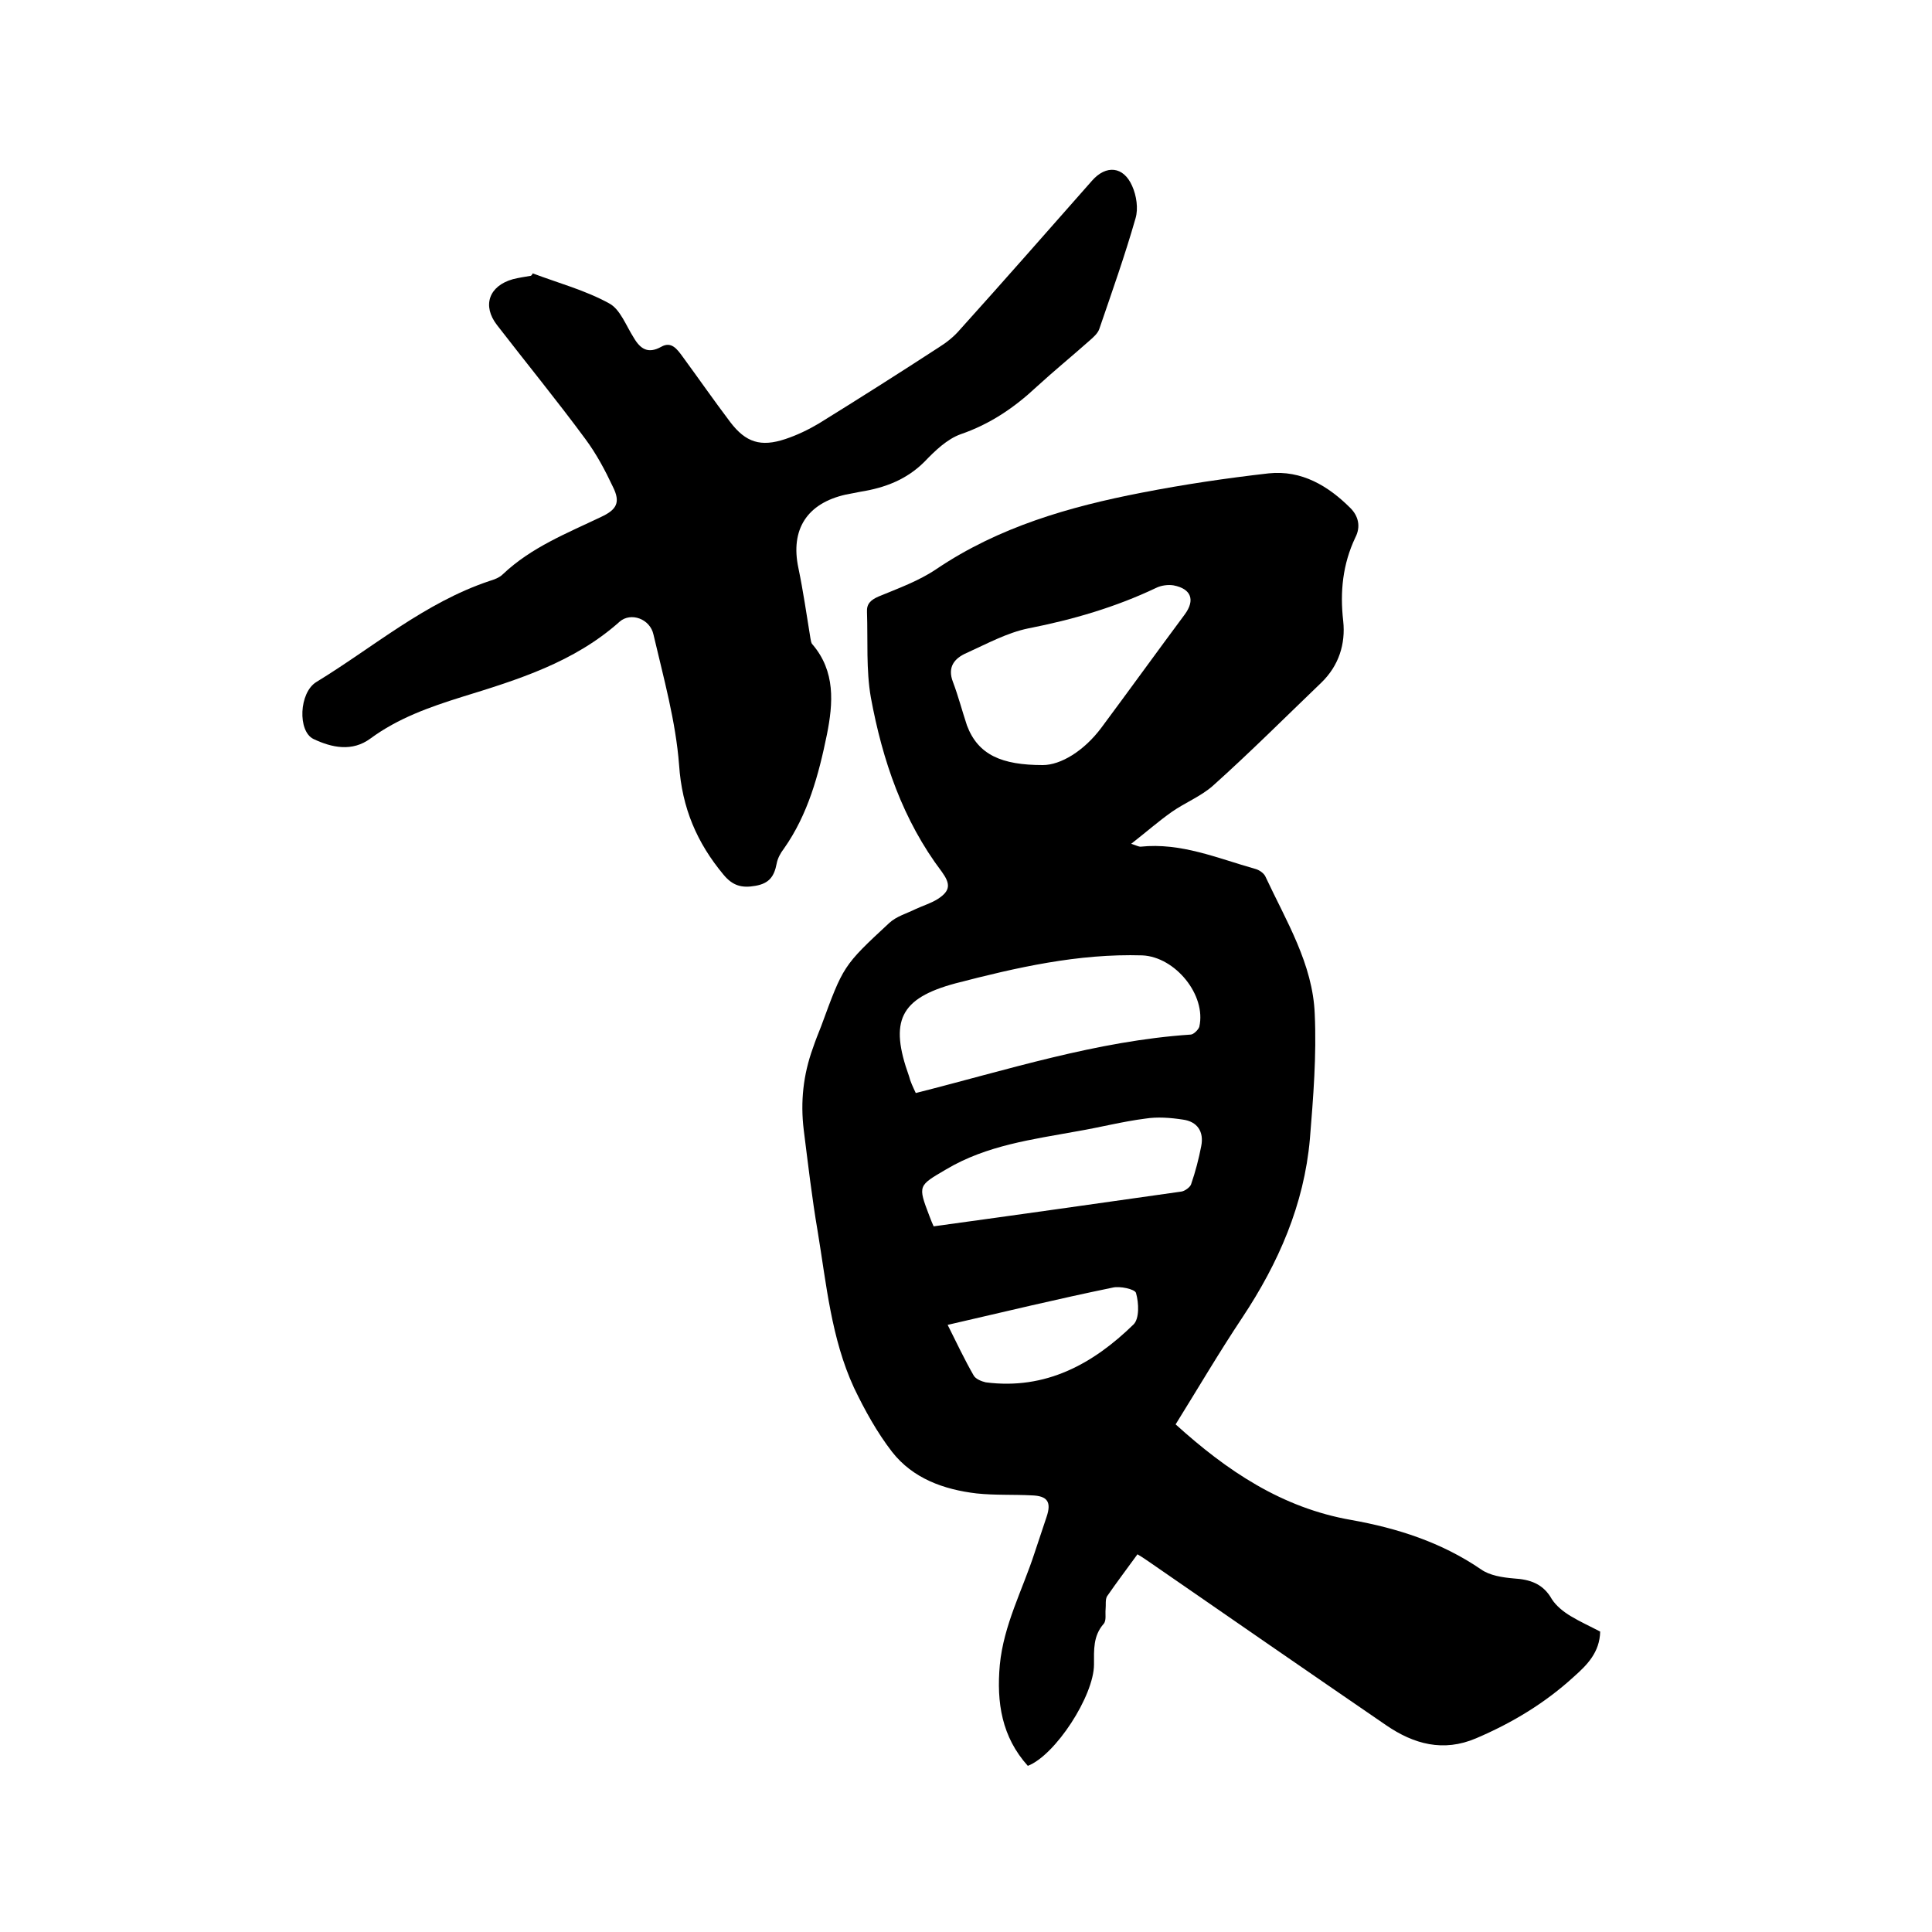
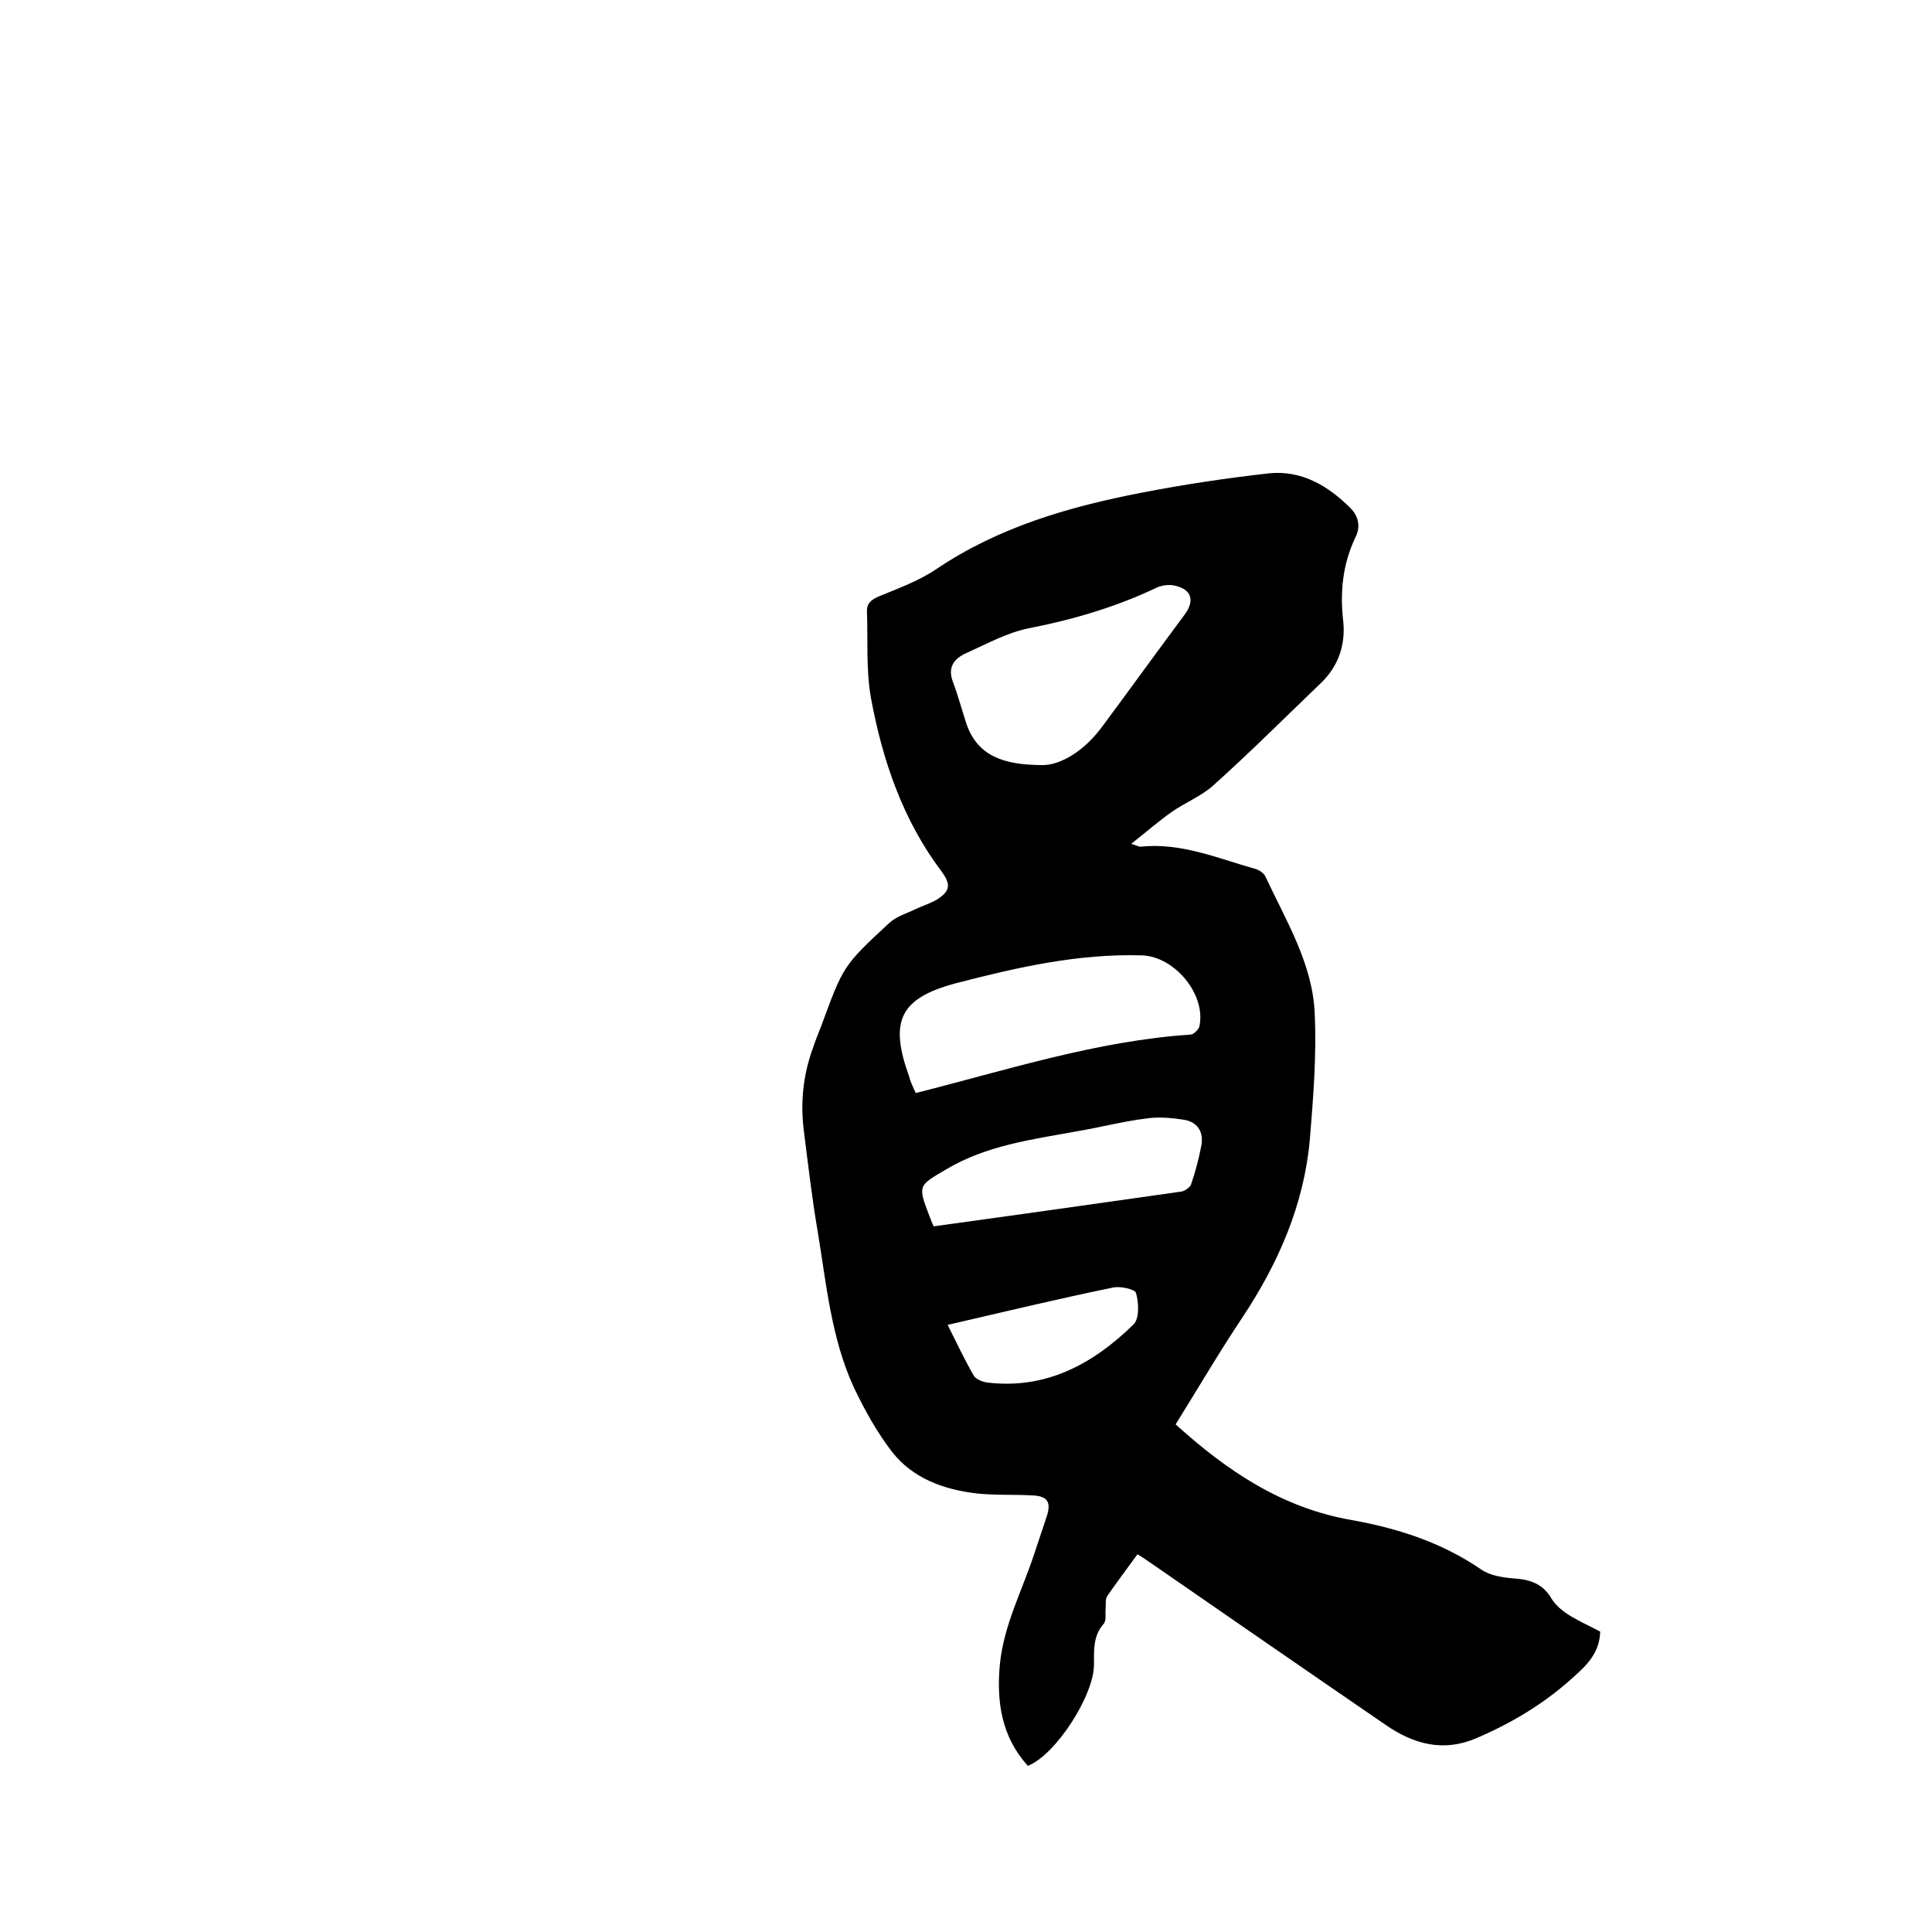
<svg xmlns="http://www.w3.org/2000/svg" enable-background="new 0 0 400 400" viewBox="0 0 400 400">
  <path d="m331.3 337.8c-.1 4.3-2.7 6.9-5.4 9.3-6 5.5-12.8 9.6-20.3 12.8-6.8 2.9-12.9 1.2-18.6-2.7-16.2-11.1-32.4-22.3-48.6-33.5-.9-.6-1.7-1.2-2.9-1.9-2.1 2.9-4.3 5.8-6.3 8.7-.4.7-.2 1.8-.3 2.7-.1 1 .2 2.3-.4 3-2.2 2.5-2 5.4-2 8.4 0 6.5-8 18.8-13.7 21-5.4-6-6.5-13.1-5.8-20.9.8-8.3 4.7-15.5 7.2-23.2.8-2.5 1.7-5 2.5-7.5 1-3 .2-4.3-3.1-4.4-3.8-.2-7.6 0-11.4-.4-6.8-.8-13.2-3.1-17.5-8.6-3.1-4-5.7-8.7-7.9-13.3-4.7-10.2-5.7-21.4-7.5-32.3-1.2-7-2-14-2.9-21.1-.7-5.8-.1-11.4 1.9-16.9.5-1.5 1.1-3 1.7-4.5 4.6-12.5 4.5-12.5 14.1-21.4 1.5-1.4 3.7-2 5.5-2.9 1.5-.7 3.2-1.2 4.6-2.1 2.6-1.7 2.6-3.1.8-5.6-8.1-10.7-12.3-23.1-14.7-36.1-1-5.7-.6-11.8-.8-17.7-.1-1.7.8-2.5 2.4-3.2 4.1-1.7 8.3-3.2 12-5.7 12.9-8.7 27.5-12.9 42.5-15.8 8.7-1.7 17.5-3 26.3-4 6.8-.7 12.3 2.6 16.9 7.2 1.6 1.6 2.2 3.8 1 6.1-2.6 5.5-3.2 11.2-2.5 17.3.5 4.7-.9 9.2-4.5 12.7-7.5 7.2-14.8 14.5-22.5 21.4-2.5 2.2-5.8 3.5-8.5 5.4s-5.2 4.1-8.4 6.6c1.2.4 1.6.6 1.9.6 8.4-.9 16 2.4 23.8 4.6.8.2 1.8.9 2.1 1.6 4.3 9.2 9.8 18.1 10.2 28.4.4 8.6-.3 17.3-1 25.9-1.2 13.6-6.5 25.7-14 37-4.8 7.2-9.2 14.7-13.8 22.1 10.6 9.6 22 17.3 36.4 19.8 9.5 1.7 18.6 4.6 26.8 10.2 1.8 1.3 4.5 1.7 6.8 1.9 3.4.2 6.1 1.1 7.9 4.3.9 1.4 2.4 2.6 3.9 3.5 2 1.2 4 2.1 6.1 3.2zm-141.7-111.5c19-4.8 37.5-10.8 56.9-12.1.6 0 1.6-1 1.8-1.6 1.5-6.6-5-14.5-11.8-14.8-13.3-.4-26 2.5-38.7 5.8-11.5 3.1-13.7 7.8-9.6 19.2.3 1.2.8 2.2 1.4 3.5zm26.3-67.9c3.7 0 8.5-2.9 12.1-7.7 5.8-7.8 11.5-15.7 17.3-23.5 2.2-3 1.3-5.3-2.3-6-1.1-.2-2.6 0-3.6.5-8.4 4-17.3 6.6-26.5 8.4-4.4.9-8.6 3.2-12.8 5.1-2.5 1.1-4 2.9-2.8 6 1.1 2.9 1.9 6 2.9 9 2.3 6.1 7.2 8.2 15.7 8.2zm-22.6 95.5c17.5-2.4 34.4-4.8 51.3-7.2.7-.1 1.8-.9 2-1.5.9-2.6 1.6-5.3 2.1-7.9.6-3-.8-5.1-3.8-5.5-2.6-.4-5.3-.6-7.8-.2-4.7.6-9.3 1.8-14 2.6-9.3 1.7-18.8 2.9-27.2 7.9-5.8 3.4-5.9 3.3-3.5 9.6.3.8.7 1.8.9 2.2zm2.9 20.4c1.9 3.8 3.5 7.2 5.4 10.5.4.7 1.6 1.2 2.5 1.4 12.4 1.6 22.2-3.8 30.6-12 1.2-1.2 1.1-4.4.5-6.5-.2-.8-3.4-1.5-4.9-1.1-11.2 2.3-22.4 5-34.1 7.7z" />
-   <path d="m110.3 56.6c5.3 2 10.9 3.5 15.8 6.2 2.3 1.2 3.5 4.6 5.1 7.1 1.4 2.4 3 3.4 5.7 1.9 2.1-1.2 3.3.5 4.4 2 3.3 4.5 6.5 9.1 9.9 13.6 3.2 4.2 6.3 5.2 11.4 3.5 2.4-.8 4.7-1.9 6.9-3.2 8.4-5.2 16.6-10.4 24.9-15.8 1.6-1 3.1-2.2 4.3-3.6 9.2-10.2 18.3-20.6 27.4-30.9 2.9-3.3 6.5-3 8.3 1.1.9 2 1.3 4.7.7 6.7-2.2 7.7-4.9 15.3-7.5 22.9-.3.9-1.2 1.7-2 2.4-3.6 3.2-7.4 6.3-11 9.6-4.6 4.3-9.6 7.7-15.7 9.8-2.8 1-5.3 3.4-7.5 5.7-3.7 3.7-8.2 5.4-13.2 6.2-1 .2-2.1.4-3.1.6-8 1.8-11.5 7.2-9.8 15.2 1 4.8 1.7 9.7 2.5 14.6.1.4.1.9.4 1.2 4.8 5.6 4.3 12.2 3 18.7-1.7 8.3-3.9 16.5-8.9 23.6-.7.9-1.3 2-1.5 3.1-.5 2.6-1.5 4.1-4.4 4.6-2.8.5-4.7 0-6.6-2.3-5.5-6.6-8.6-13.8-9.2-22.7-.7-9.1-3.2-18-5.3-27-.7-3.3-4.7-4.7-7-2.7-9.4 8.4-21 12-32.7 15.6-6.7 2.1-13.2 4.4-18.9 8.6-3.8 2.8-8 1.9-11.8.1-3.3-1.6-3-9.6.6-11.8 11.8-7.2 22.4-16.4 35.8-20.9 1-.3 2.1-.7 2.8-1.4 5.9-5.6 13.3-8.5 20.4-11.9 3.2-1.5 4-3 2.4-6.2-1.6-3.4-3.4-6.8-5.7-9.9-5.9-8-12.2-15.7-18.3-23.6-3.1-4-1.7-8.1 3.3-9.5 1.2-.3 2.5-.5 3.7-.7.2-.1.3-.3.4-.5z" />
</svg>